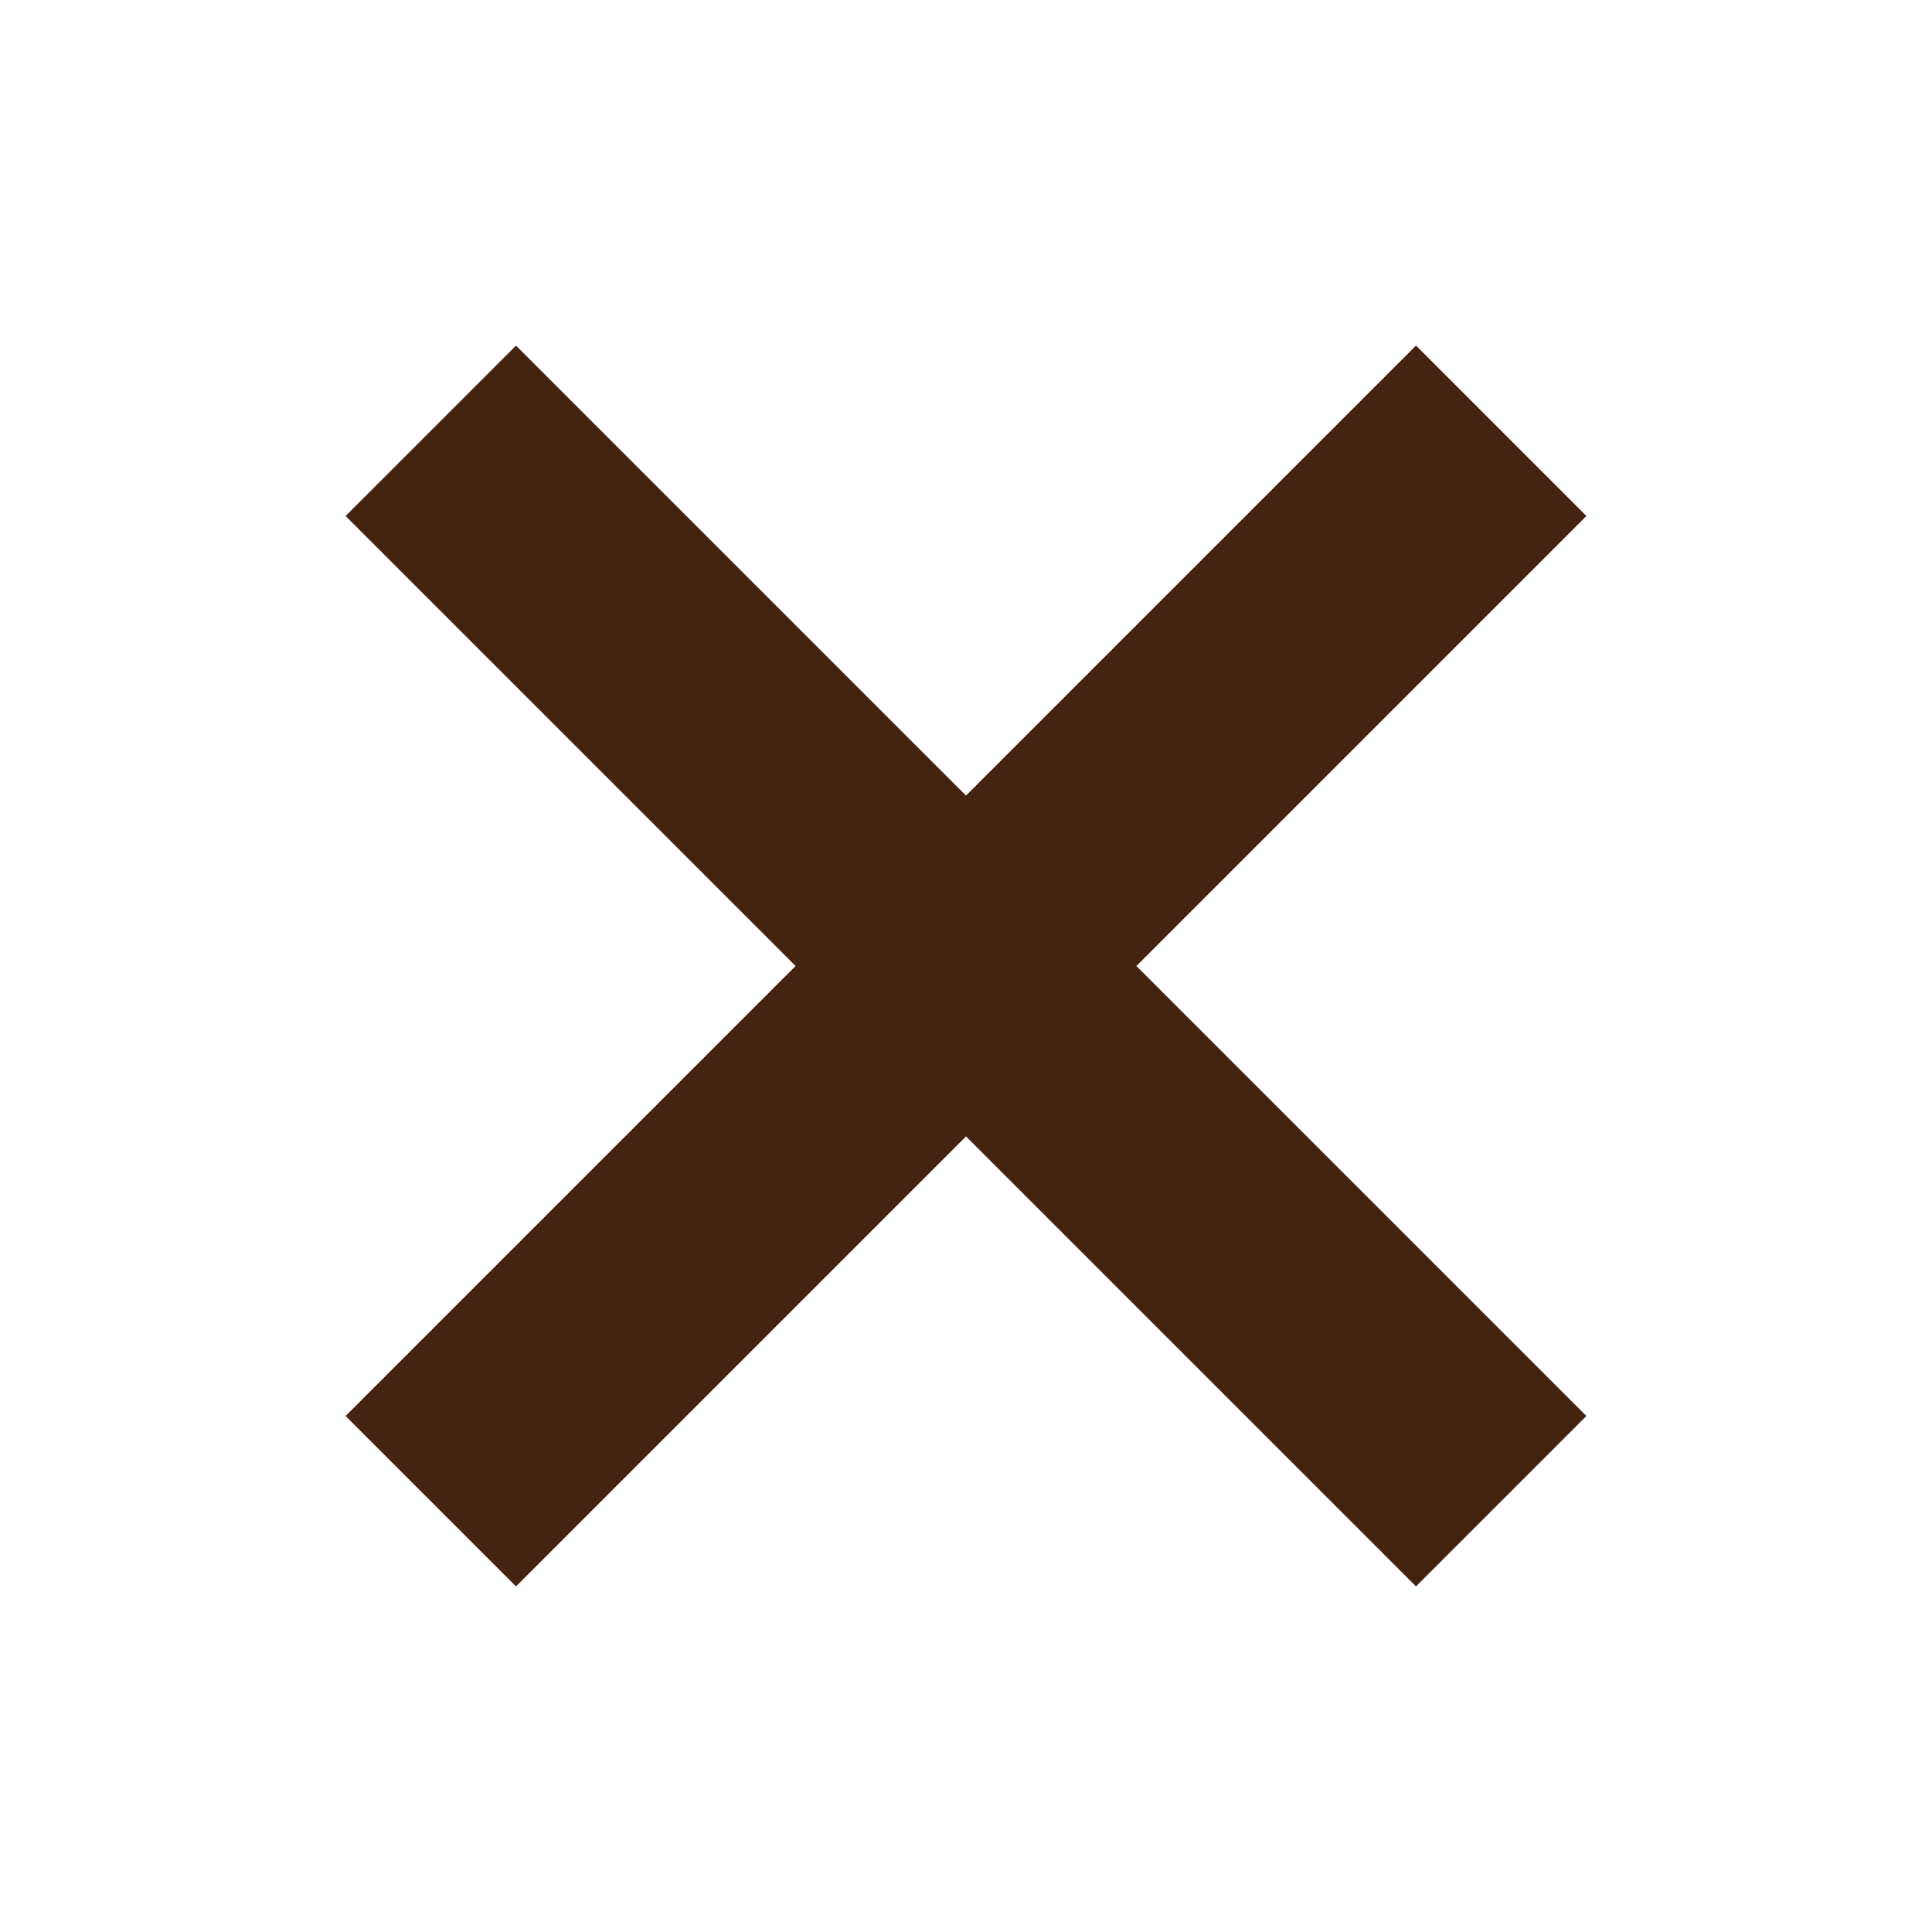
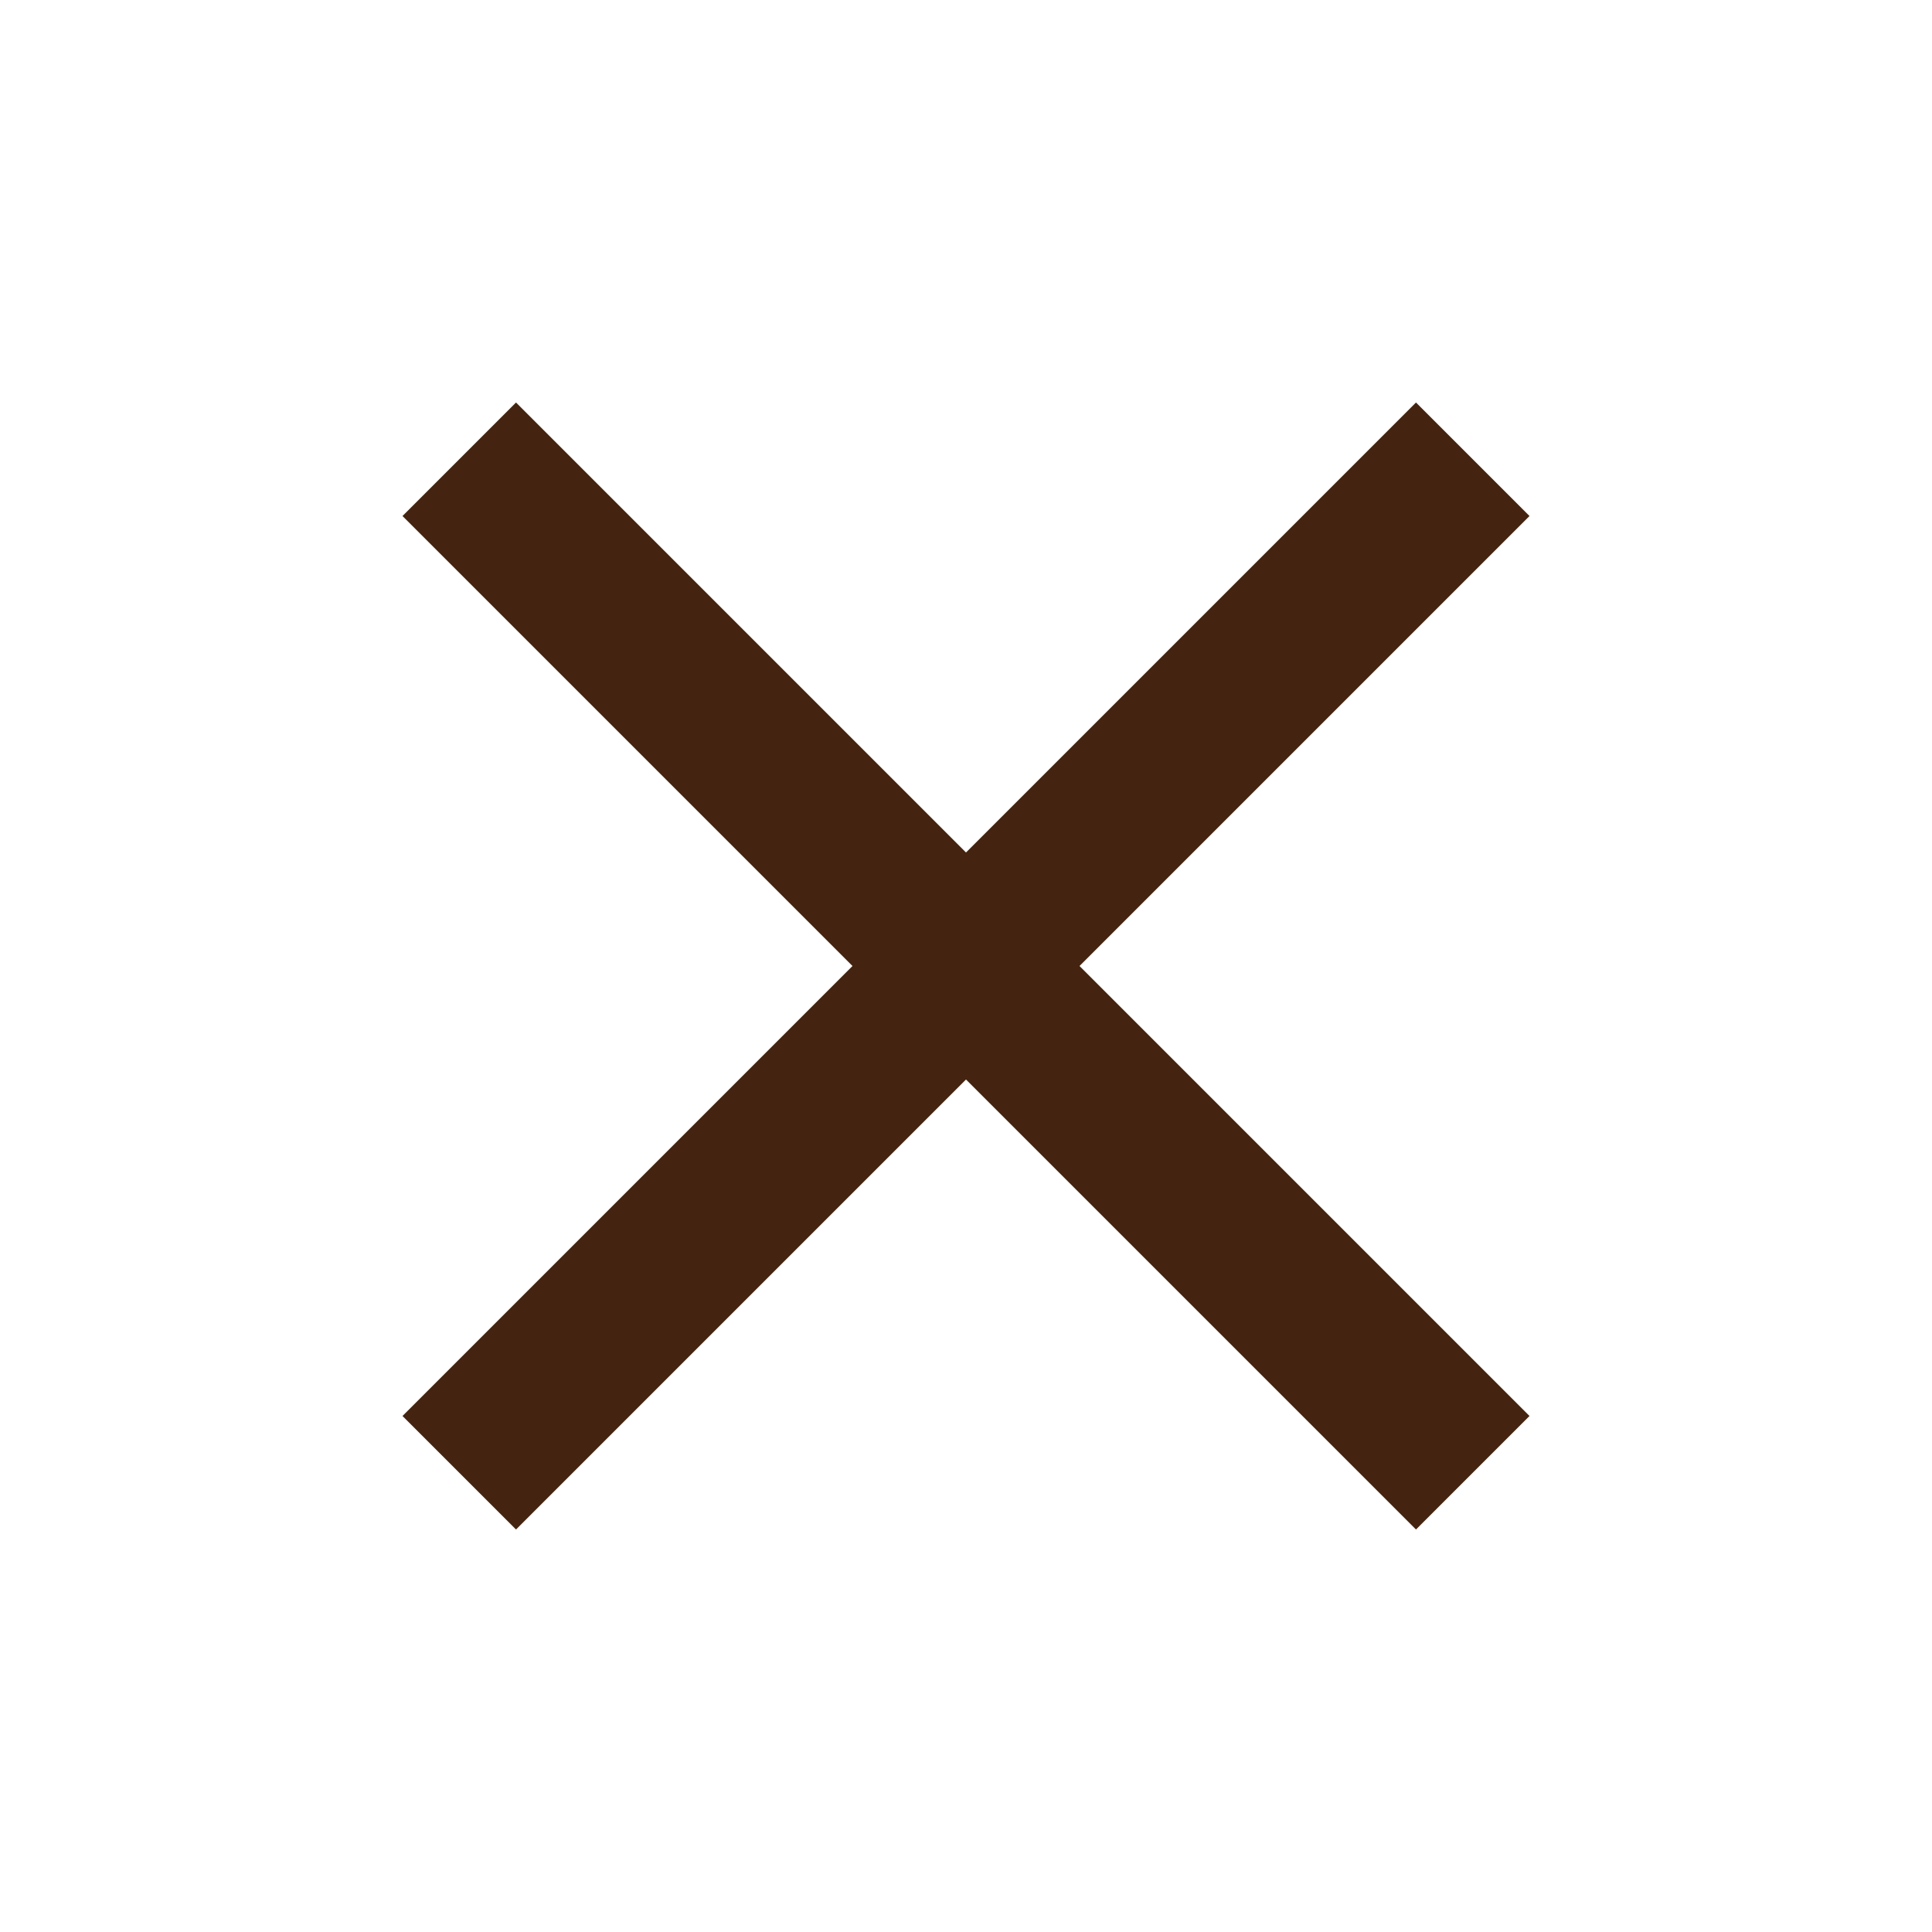
<svg xmlns="http://www.w3.org/2000/svg" width="24" height="24" viewBox="0 0 24 24" fill="none">
-   <path fill-rule="evenodd" clip-rule="evenodd" d="M19 6.41L17.59 5L12 10.59L6.41 5L5 6.41L10.59 12L5 17.59L6.41 19L12 13.41L17.59 19L19 17.59L13.41 12L19 6.41Z" fill="#442410" />
-   <path fill-rule="evenodd" clip-rule="evenodd" d="M6.41 4.293L12 9.883L17.59 4.293L19.707 6.41L14.117 12L19.707 17.59L17.59 19.707L12 14.117L6.41 19.707L4.293 17.59L9.883 12L4.293 6.41L6.41 4.293ZM5.707 6.41L11.297 12L5.707 17.59L6.41 18.293L12 12.703L17.59 18.293L18.293 17.59L12.703 12L18.293 6.41L17.59 5.707L12 11.297L6.41 5.707L5.707 6.41Z" fill="#442410" />
+   <path fill-rule="evenodd" clip-rule="evenodd" d="M19 6.41L17.59 5L12 10.59L6.41 5L5 6.41L10.59 12L5 17.59L6.41 19L12 13.41L17.59 19L19 17.59L13.41 12L19 6.41" fill="#442410" />
</svg>